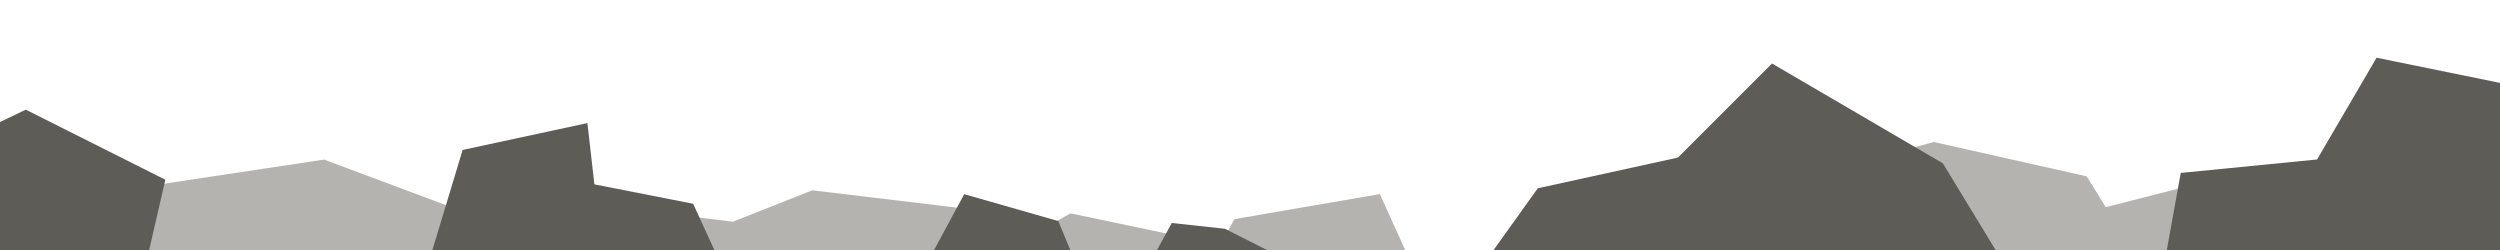
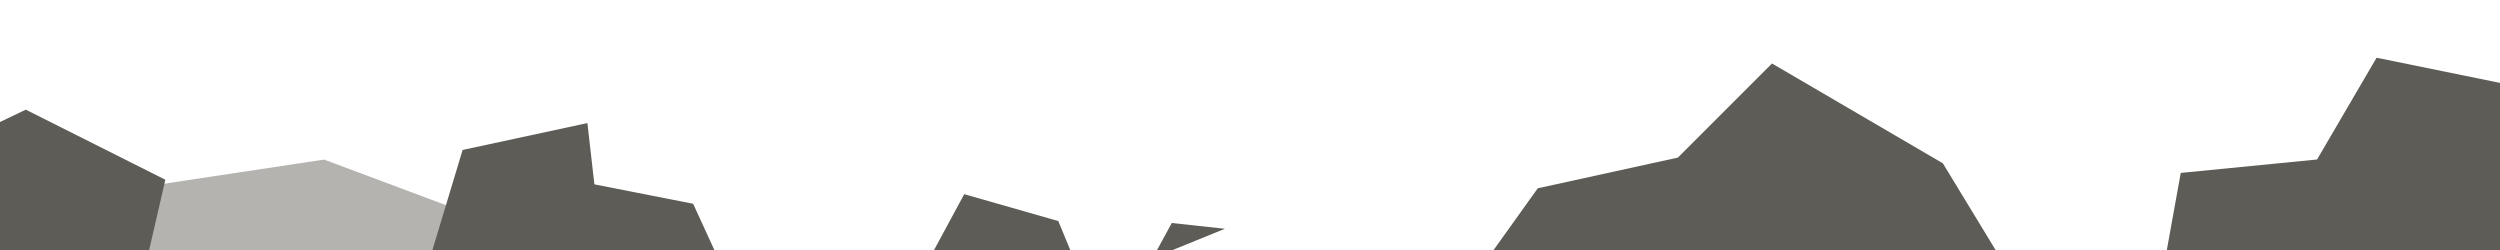
<svg xmlns="http://www.w3.org/2000/svg" xmlns:ns1="http://sodipodi.sourceforge.net/DTD/sodipodi-0.dtd" width="720pt" height="72pt" viewBox="0 0 720 72">
  <defs />
  <path id="shape0" transform="matrix(0.512 0 0 0.512 -25.056 31.58)" fill="#5e5c56" fill-rule="evenodd" stroke-opacity="0" stroke="#000000" stroke-width="0" stroke-linecap="square" stroke-linejoin="bevel" d="M0 30.4L63.439 0L141.945 39.429L131.787 83.497L0 83.497Z" ns1:nodetypes="cccccc" />
  <path id="shape1" transform="matrix(0.512 0 0 0.512 123.832 35.443)" fill="#5e5c56" fill-rule="evenodd" stroke-opacity="0" stroke="#000000" stroke-width="0" stroke-linecap="square" stroke-linejoin="bevel" d="M0 75.96L18.36 15.12L88.56 0L97.2 75.96Z" ns1:nodetypes="ccccc" />
  <path id="shape2" transform="matrix(0.512 0 0 0.512 163.129 52.601)" fill="#5e5c56" fill-rule="evenodd" stroke-opacity="0" stroke="#000000" stroke-width="0" stroke-linecap="square" stroke-linejoin="bevel" d="M0 42.48L10.8 0L71.28 11.88L85.32 42.48Z" ns1:nodetypes="ccccc" />
  <path id="shape3" transform="matrix(0.512 0 0 0.512 428.497 18.285)" fill="#5e5c56" fill-rule="evenodd" stroke-opacity="0" stroke="#000000" stroke-width="0" stroke-linecap="square" stroke-linejoin="bevel" d="M0 109.44L28.08 70.2L106.92 52.92L159.84 0L255.96 56.16L288.36 109.44Z" ns1:nodetypes="ccccccc" />
  <path id="shape4" transform="matrix(0.512 0 0 0.512 267.738 55.922)" fill="#5e5c56" fill-rule="evenodd" stroke-opacity="0" stroke="#000000" stroke-width="0" stroke-linecap="square" stroke-linejoin="bevel" d="M0 36L19.44 0L72.36 15.12L81 36Z" ns1:nodetypes="ccccc" />
-   <path id="shape5" transform="matrix(0.512 0 0 0.512 331.943 64.224)" fill="#5e5c56" fill-rule="evenodd" stroke-opacity="0" stroke="#000000" stroke-width="0" stroke-linecap="square" stroke-linejoin="bevel" d="M0 19.8L10.8 0L40.68 3.24L73.44 19.8Z" ns1:nodetypes="ccccc" />
+   <path id="shape5" transform="matrix(0.512 0 0 0.512 331.943 64.224)" fill="#5e5c56" fill-rule="evenodd" stroke-opacity="0" stroke="#000000" stroke-width="0" stroke-linecap="square" stroke-linejoin="bevel" d="M0 19.8L10.8 0L40.68 3.24Z" ns1:nodetypes="ccccc" />
  <path id="shape6" transform="matrix(0.512 0 0 0.512 623.63 16.624)" fill="#5e5c56" fill-rule="evenodd" stroke-opacity="0" stroke="#000000" stroke-width="0" stroke-linecap="square" stroke-linejoin="bevel" d="M0 112.68L8.64 64.8L85.32 57.24L118.8 0L208.8 18.36L208.8 112.68Z" ns1:nodetypes="ccccccc" />
  <path id="shape01" transform="matrix(0.512 0 0 0.512 31.706 45.959)" fill="#5e5c56" fill-opacity="0.467" fill-rule="evenodd" stroke-opacity="0" stroke="#000000" stroke-width="0" stroke-linecap="square" stroke-linejoin="bevel" d="M24.902 14.4L120.363 0L195.481 28.08L215.403 55.44L0 55.44Z" ns1:nodetypes="cccccc" />
-   <path id="shape01" transform="matrix(0.512 0 0 0.512 180.04 54.815)" fill="#5e5c56" fill-opacity="0.467" fill-rule="evenodd" stroke-opacity="0" stroke="#000000" stroke-width="0" stroke-linecap="square" stroke-linejoin="bevel" d="M22.083 12.96L60.603 17.64L105.243 0L195.481 10.8L215.403 38.16L0 38.16Z" ns1:nodetypes="ccccccc" />
-   <path id="shape02" transform="matrix(0.512 0 0 0.512 295.413 55.896)" fill="#5e5c56" fill-opacity="0.467" fill-rule="evenodd" stroke-opacity="0" stroke="#000000" stroke-width="0" stroke-linecap="square" stroke-linejoin="bevel" d="M7.512 20.619L25.2 10.85L83.162 23.016L111.96 23.928L117.36 14.09L199.195 0L215.487 36.05L0 36.05Z" ns1:nodetypes="ccccccccc" />
-   <path id="shape03" transform="matrix(0.512 0 0 0.512 435.461 40.894)" fill="#5e5c56" fill-opacity="0.467" fill-rule="evenodd" stroke-opacity="0" stroke="#000000" stroke-width="0" stroke-linecap="square" stroke-linejoin="bevel" d="M237.249 0L323.289 19.346L333.981 36.656L381.838 24.438L380.31 65.325L0 65.325Z" ns1:nodetypes="ccccccc" />
</svg>